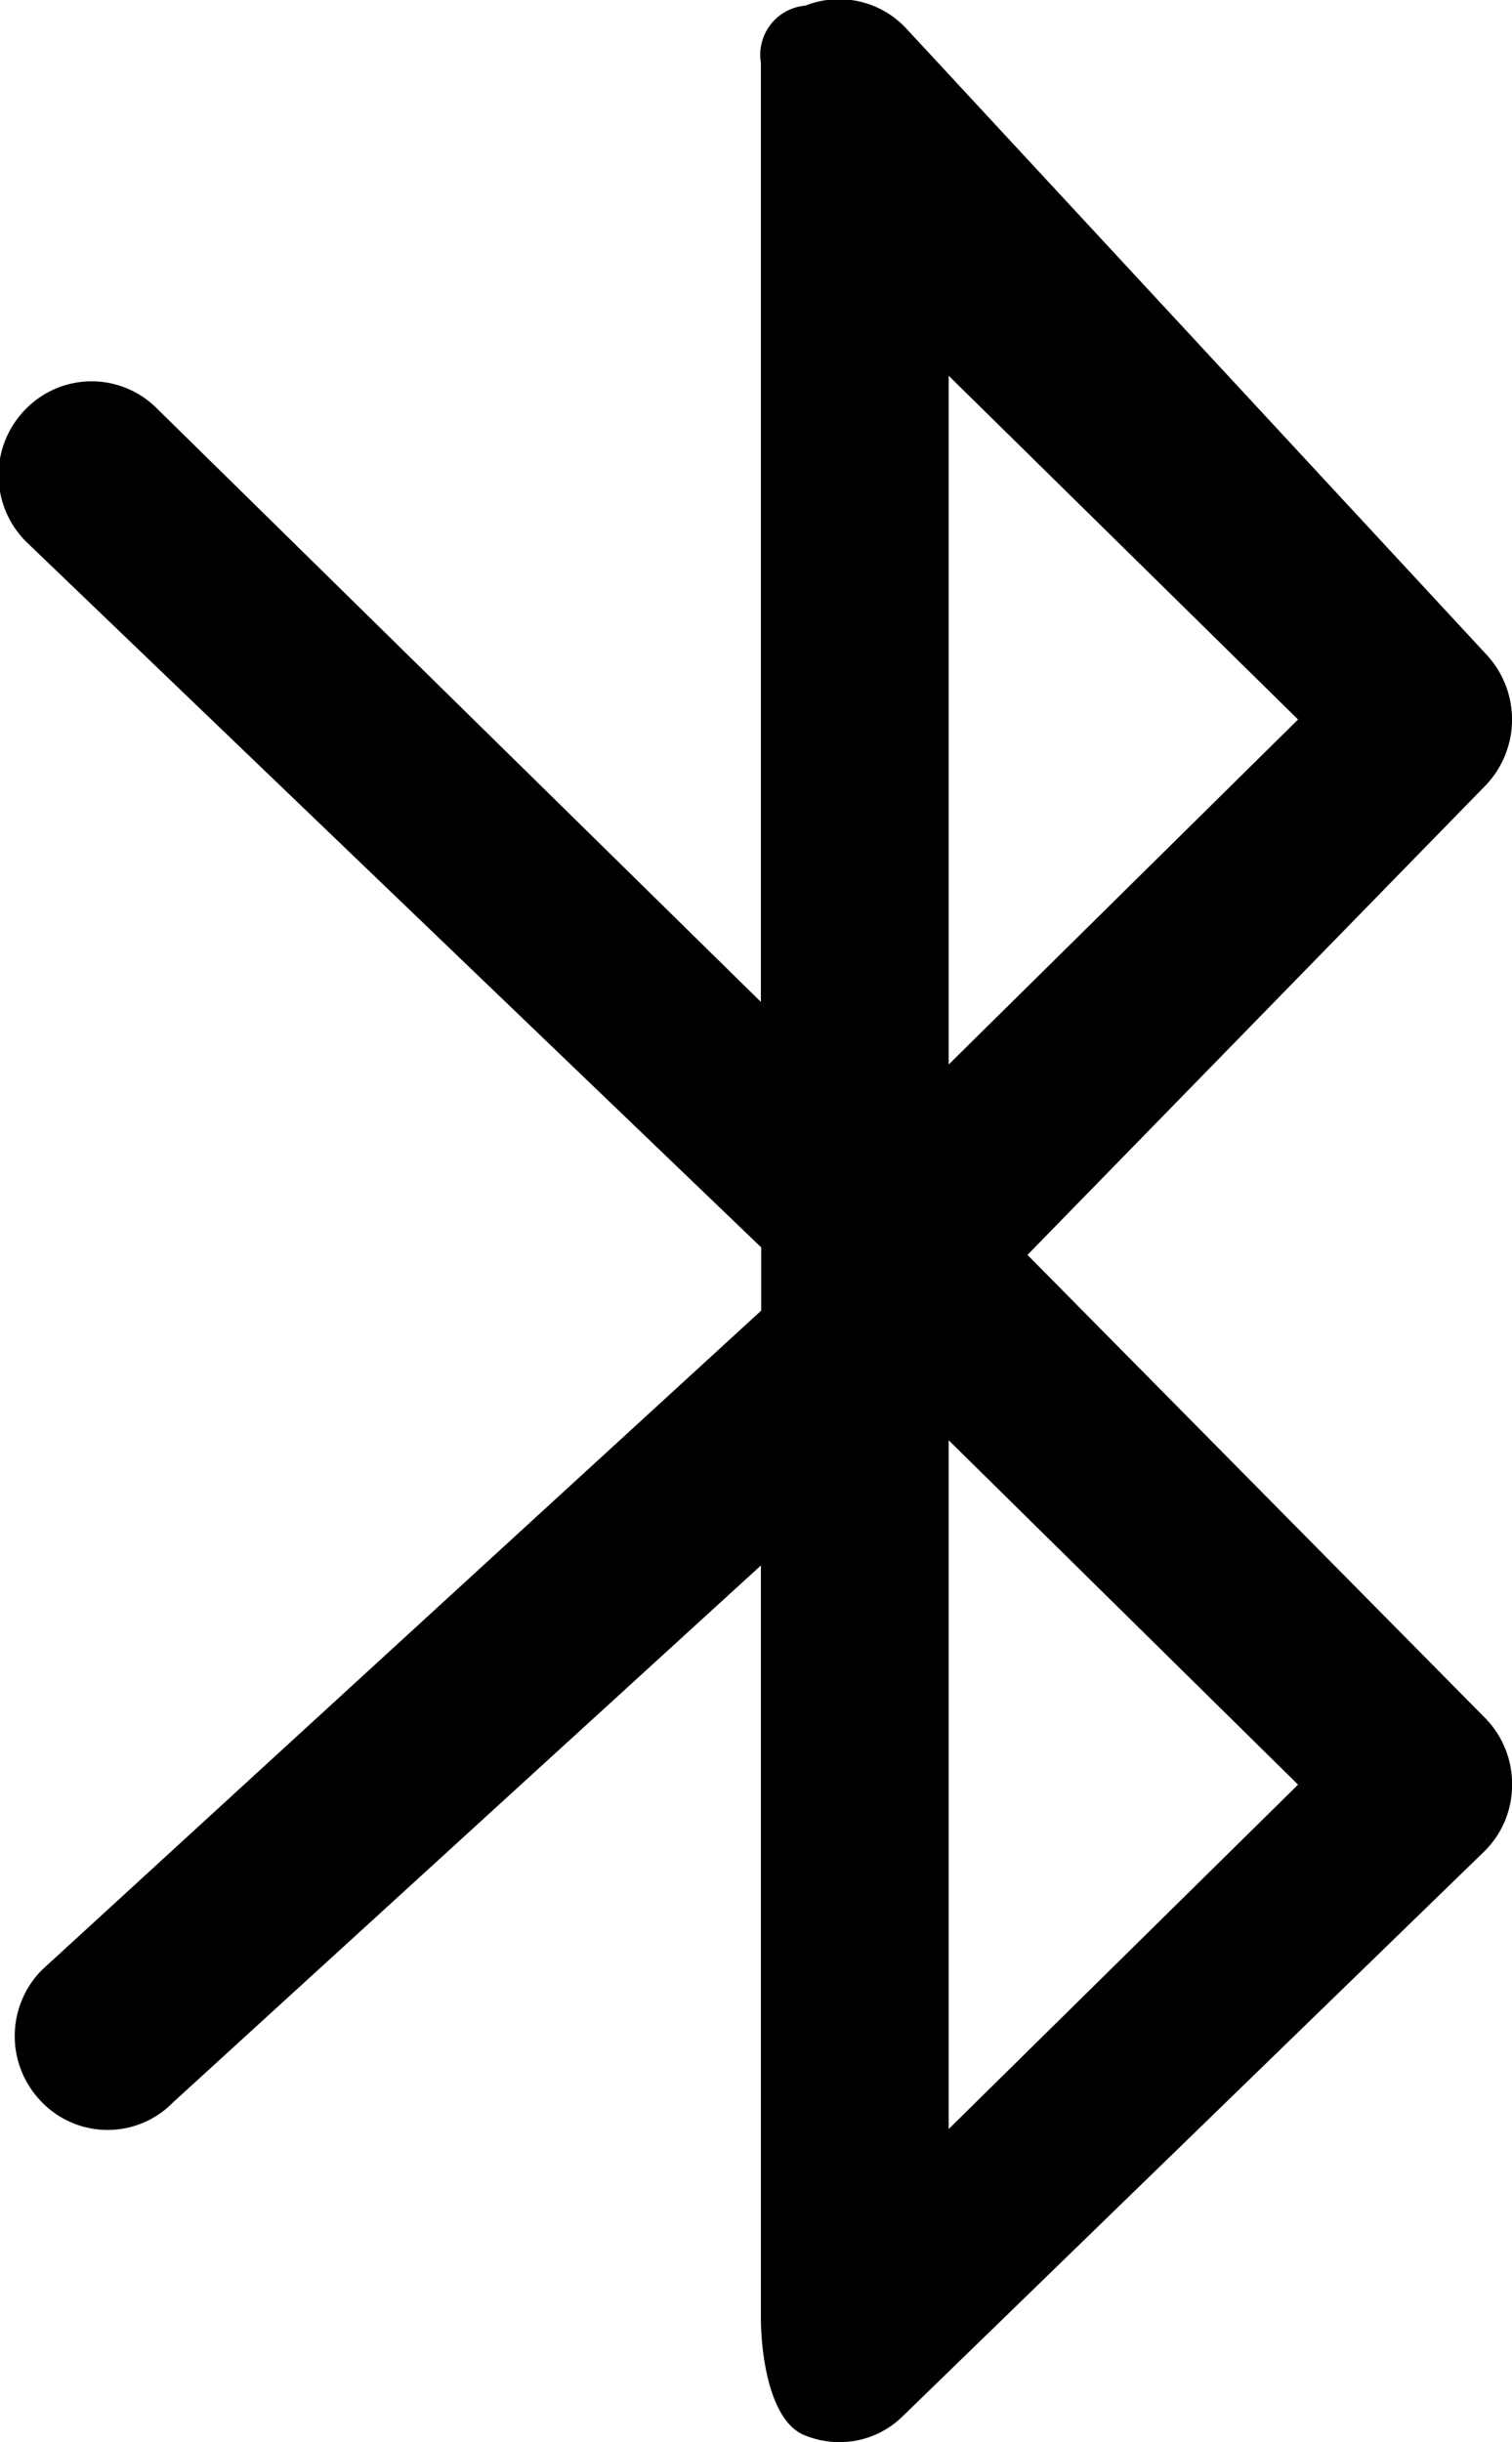
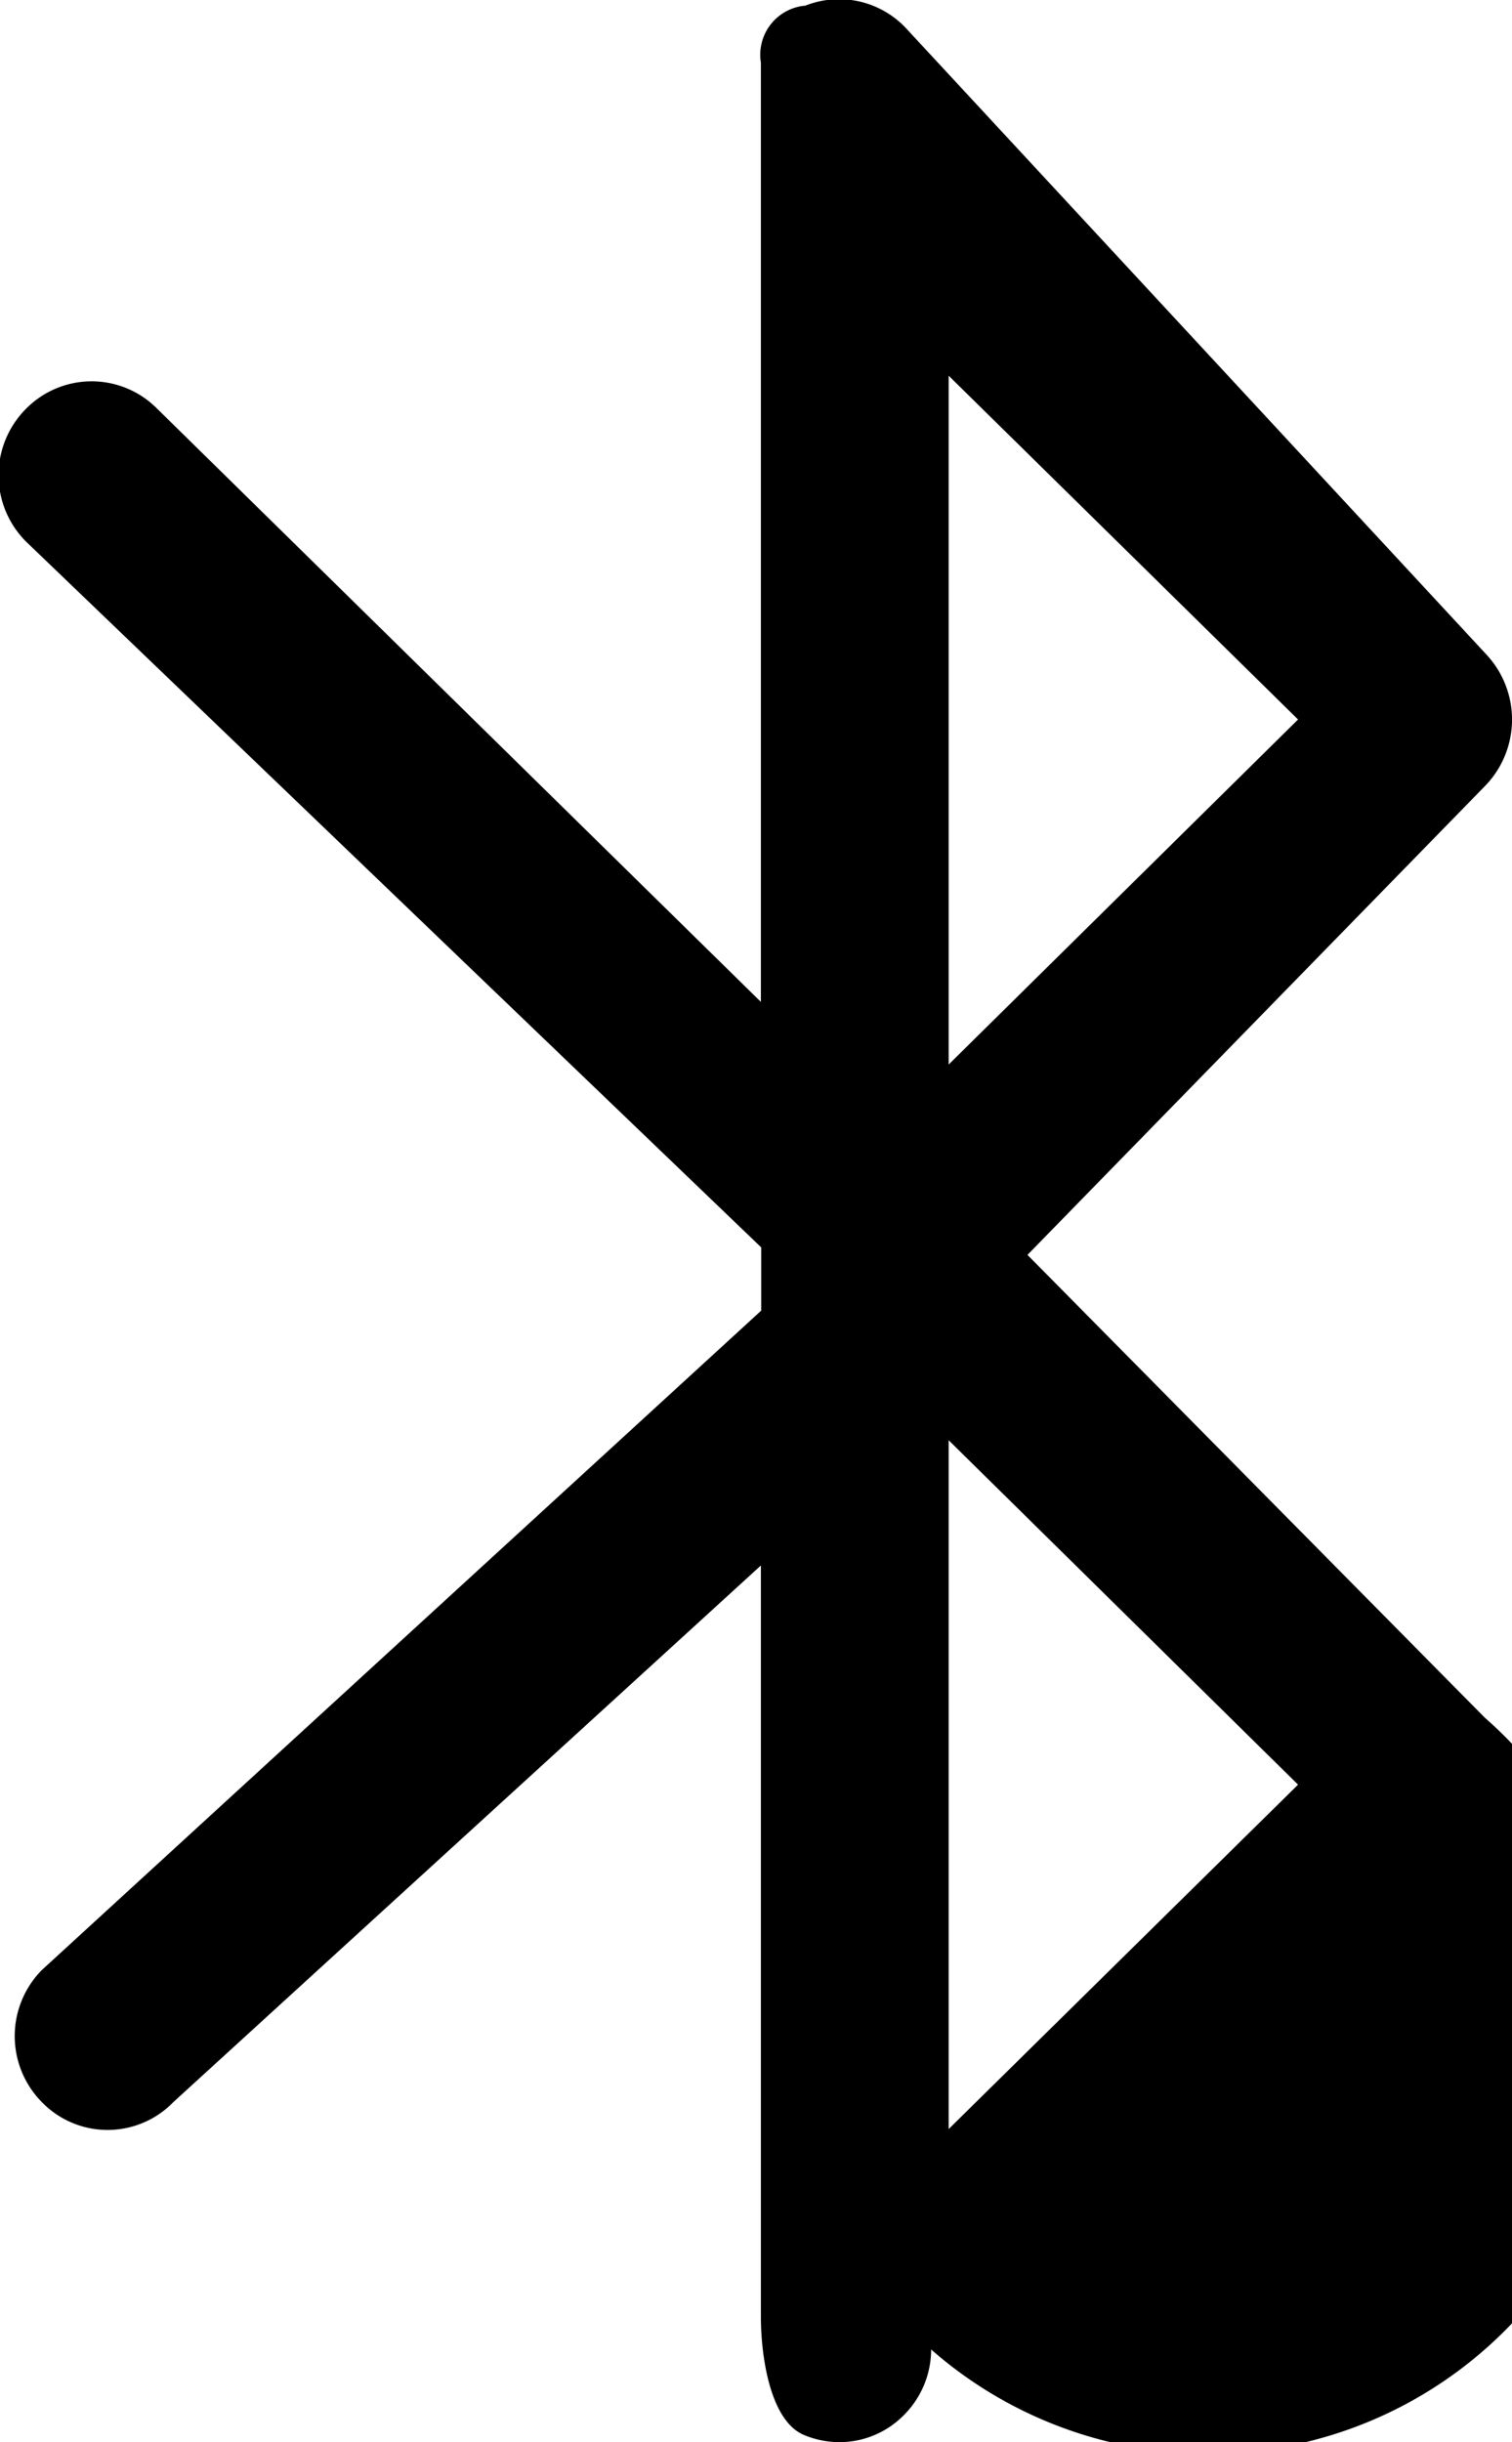
<svg xmlns="http://www.w3.org/2000/svg" width="24.156" height="39" viewBox="0 0 24.156 39">
  <defs>
    <style>
      .cls-1 {
        fill-rule: evenodd;
      }
    </style>
  </defs>
-   <path id="Bluetooth" class="cls-1" d="M463.565,1712.43l-7.306-7.39,7.312-7.49a1.521,1.521,0,0,0,.027-2.09l-9.28-10.01a1.465,1.465,0,0,0-1.607-.36,0.787,0.787,0,0,0-.711.91v15l-9.652-9.48a1.472,1.472,0,0,0-2.1.02,1.5,1.5,0,0,0,.013,2.11l11.744,11.27v1.01l-11.492,10.53a1.5,1.5,0,0,0,0,2.11,1.463,1.463,0,0,0,2.1,0L452,1710v12c0,0.6.138,1.64,0.676,1.88a1.469,1.469,0,0,0,.579.12,1.441,1.441,0,0,0,1.007-.41l9.281-9.01a1.483,1.483,0,0,0,.458-1.07A1.5,1.5,0,0,0,463.565,1712.43ZM455,1691l5.582,5.49L455,1702v-11Zm0,28v-11l5.582,5.5Z" transform="translate(-439.844 -1685)" />
+   <path id="Bluetooth" class="cls-1" d="M463.565,1712.43l-7.306-7.39,7.312-7.49a1.521,1.521,0,0,0,.027-2.09l-9.28-10.01a1.465,1.465,0,0,0-1.607-.36,0.787,0.787,0,0,0-.711.91v15l-9.652-9.48a1.472,1.472,0,0,0-2.1.02,1.5,1.5,0,0,0,.013,2.11l11.744,11.27v1.01l-11.492,10.53a1.5,1.5,0,0,0,0,2.11,1.463,1.463,0,0,0,2.1,0L452,1710v12c0,0.6.138,1.64,0.676,1.88a1.469,1.469,0,0,0,.579.12,1.441,1.441,0,0,0,1.007-.41a1.483,1.483,0,0,0,.458-1.07A1.5,1.5,0,0,0,463.565,1712.43ZM455,1691l5.582,5.49L455,1702v-11Zm0,28v-11l5.582,5.5Z" transform="translate(-439.844 -1685)" />
</svg>